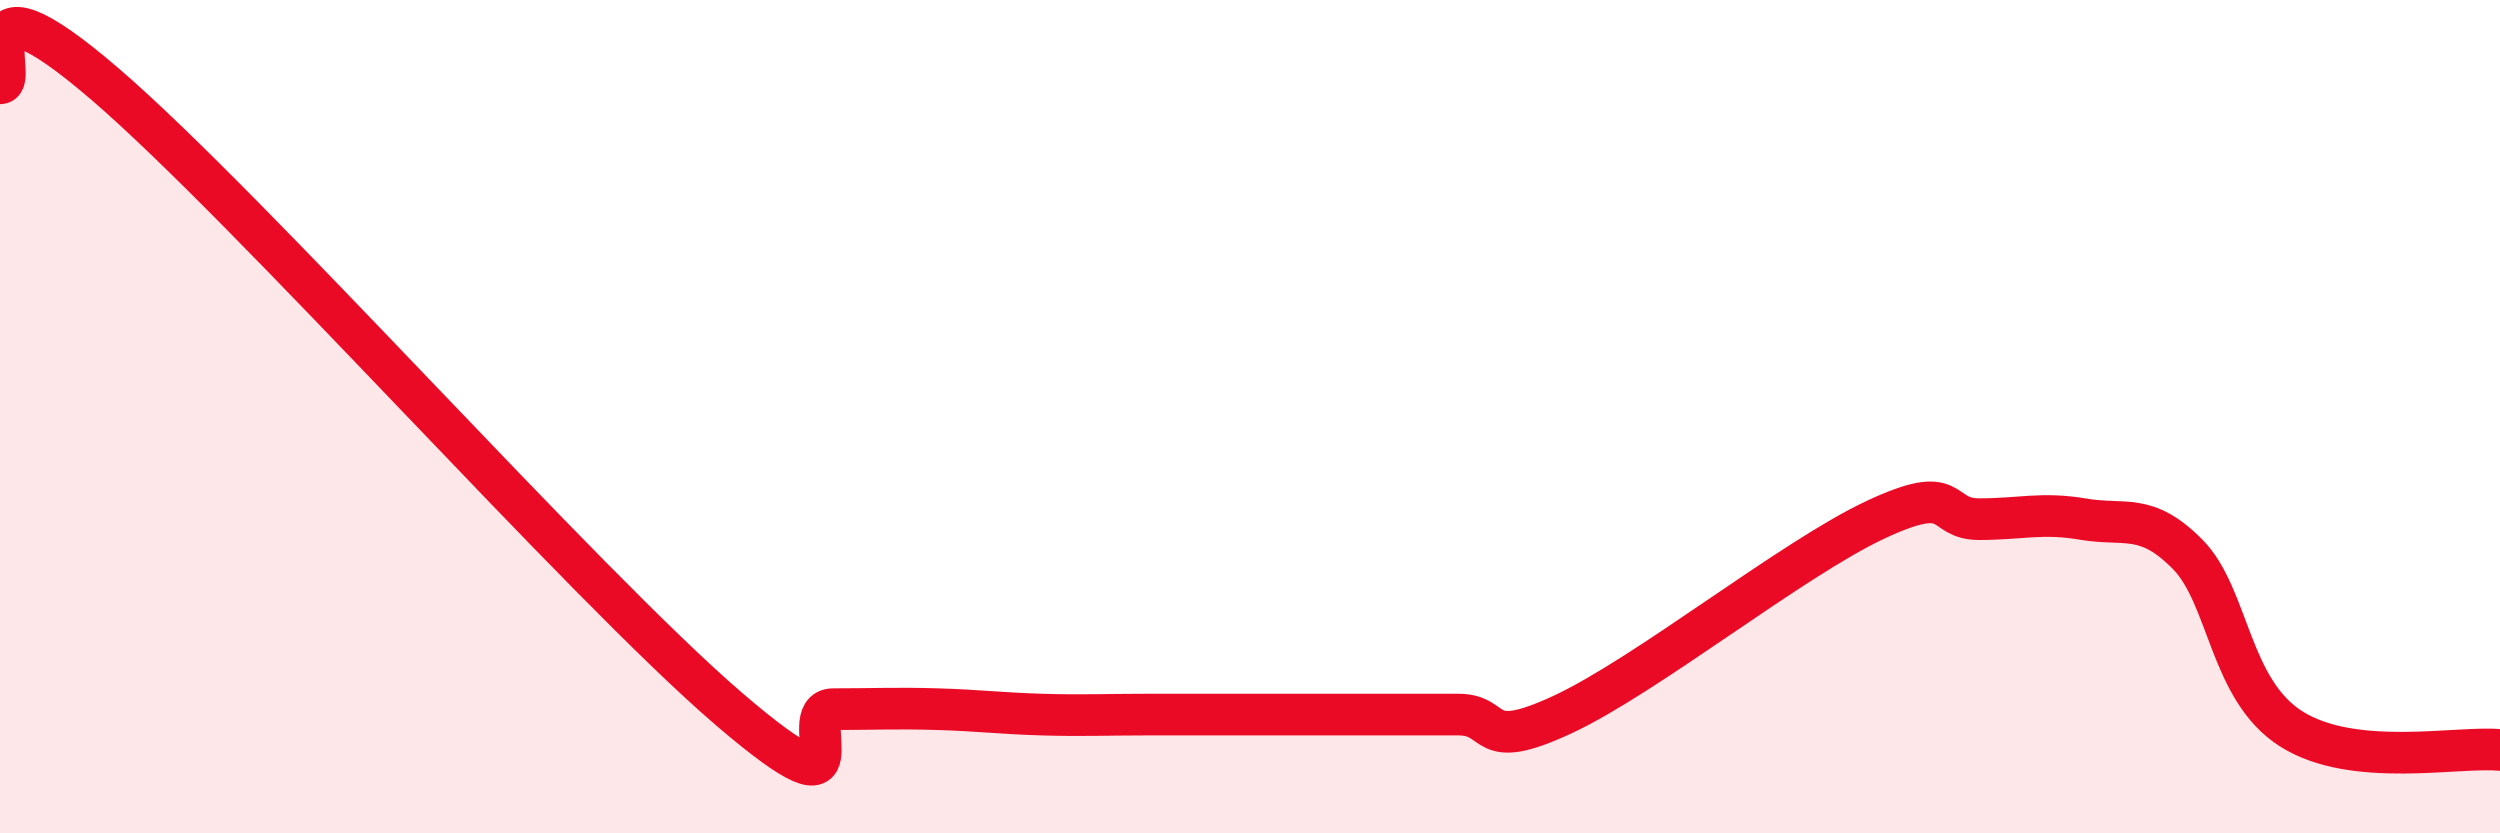
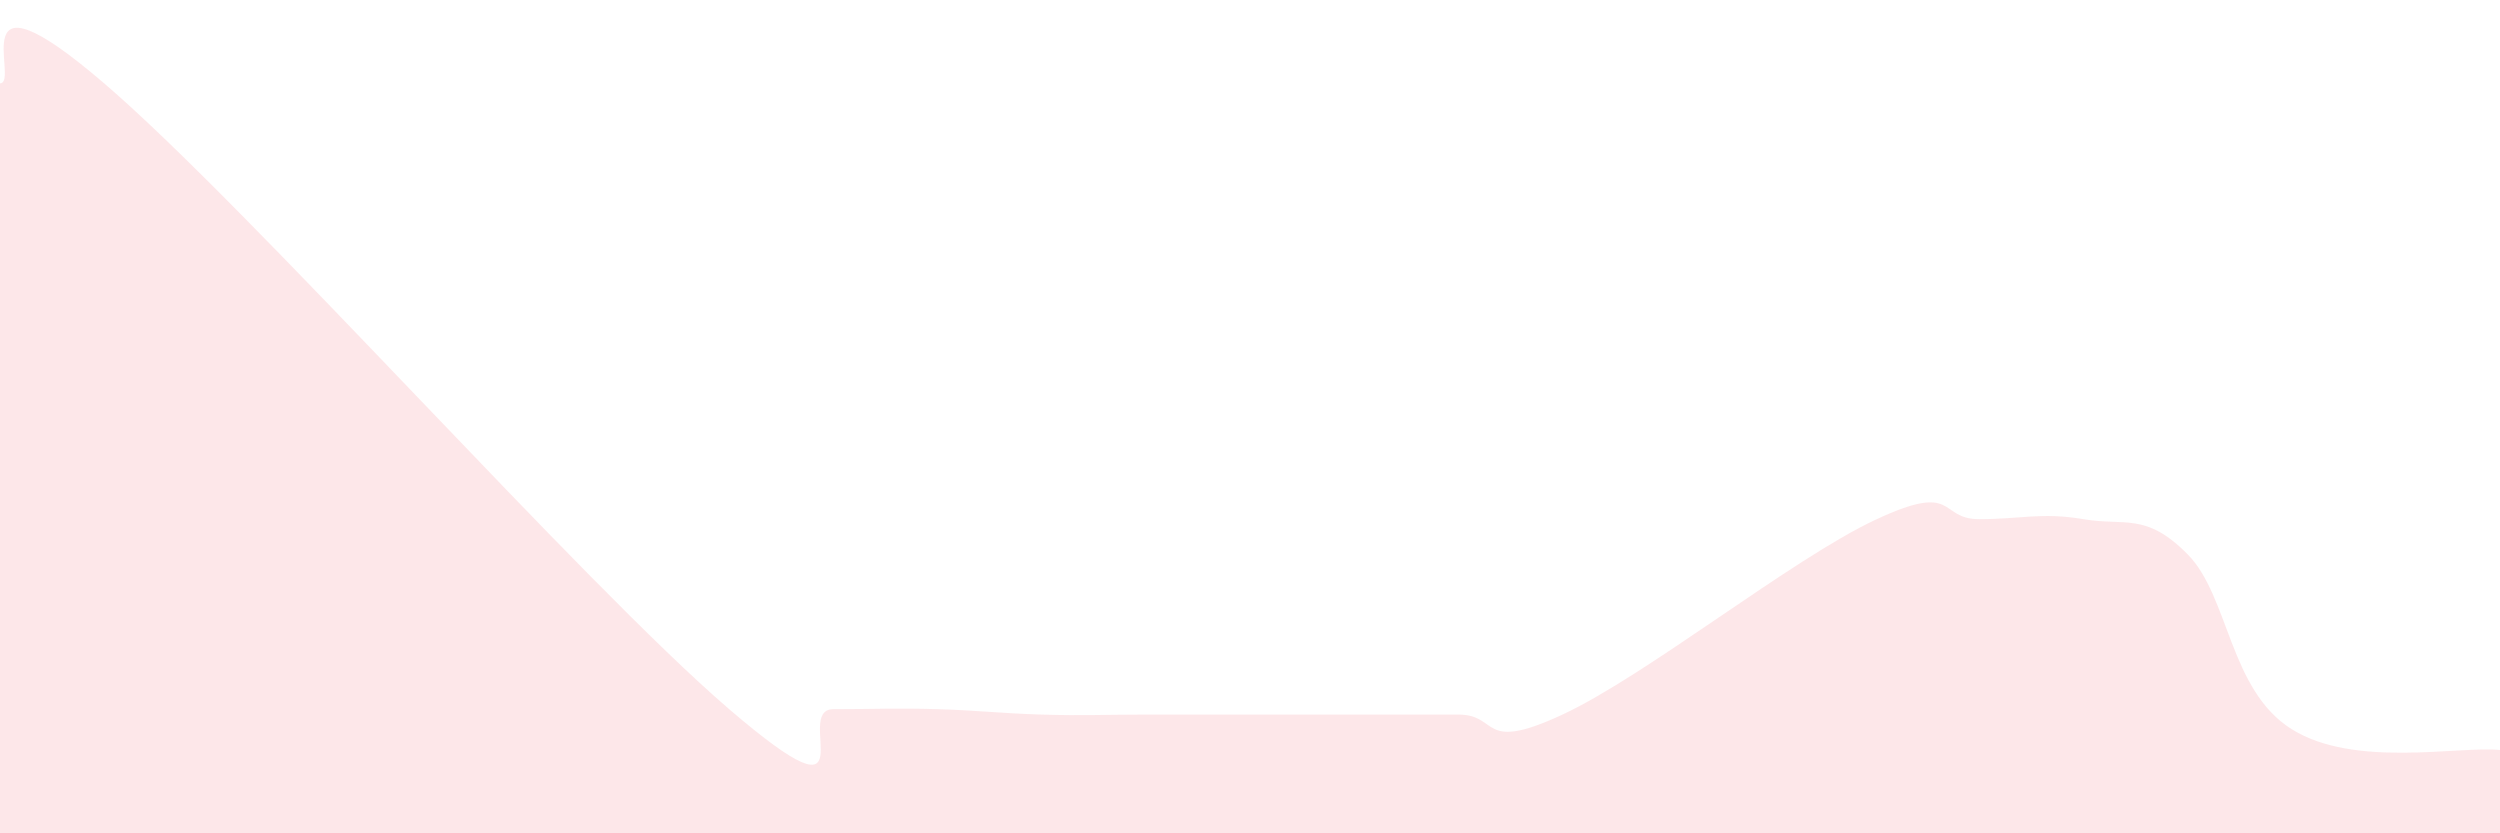
<svg xmlns="http://www.w3.org/2000/svg" width="60" height="20" viewBox="0 0 60 20">
  <path d="M 0,2 C 0.5,2 -1,-1 2.5,2 C 6,5 14,14.02 17.5,17.02 C 21,20.02 19,17.02 20,17.02 C 21,17.02 21.5,16.99 22.5,17.02 C 23.5,17.05 24,17.12 25,17.15 C 26,17.18 26.5,17.15 27.5,17.15 C 28.5,17.15 29,17.15 30,17.15 C 31,17.15 31.5,17.15 32.5,17.15 C 33.5,17.15 34,17.15 35,17.15 C 36,17.15 35.5,18.08 37.5,17.15 C 39.5,16.22 43,13.42 45,12.48 C 47,11.54 46.5,12.46 47.5,12.46 C 48.5,12.46 49,12.29 50,12.46 C 51,12.63 51.5,12.29 52.5,13.3 C 53.5,14.31 53.5,16.56 55,17.5 C 56.5,18.44 59,17.9 60,18L60 20L0 20Z" fill="#EB0A25" opacity="0.1" stroke-linecap="round" stroke-linejoin="round" />
-   <path d="M 0,2 C 0.5,2 -1,-1 2.5,2 C 6,5 14,14.02 17.5,17.02 C 21,20.02 19,17.02 20,17.02 C 21,17.02 21.5,16.99 22.5,17.02 C 23.5,17.05 24,17.12 25,17.15 C 26,17.18 26.5,17.15 27.5,17.15 C 28.5,17.15 29,17.15 30,17.15 C 31,17.15 31.5,17.15 32.5,17.15 C 33.5,17.15 34,17.15 35,17.15 C 36,17.15 35.5,18.08 37.5,17.15 C 39.5,16.22 43,13.42 45,12.48 C 47,11.54 46.5,12.46 47.5,12.46 C 48.5,12.46 49,12.29 50,12.46 C 51,12.63 51.5,12.29 52.5,13.3 C 53.5,14.31 53.5,16.56 55,17.5 C 56.5,18.44 59,17.9 60,18" stroke="#EB0A25" stroke-width="1" fill="none" stroke-linecap="round" stroke-linejoin="round" />
</svg>